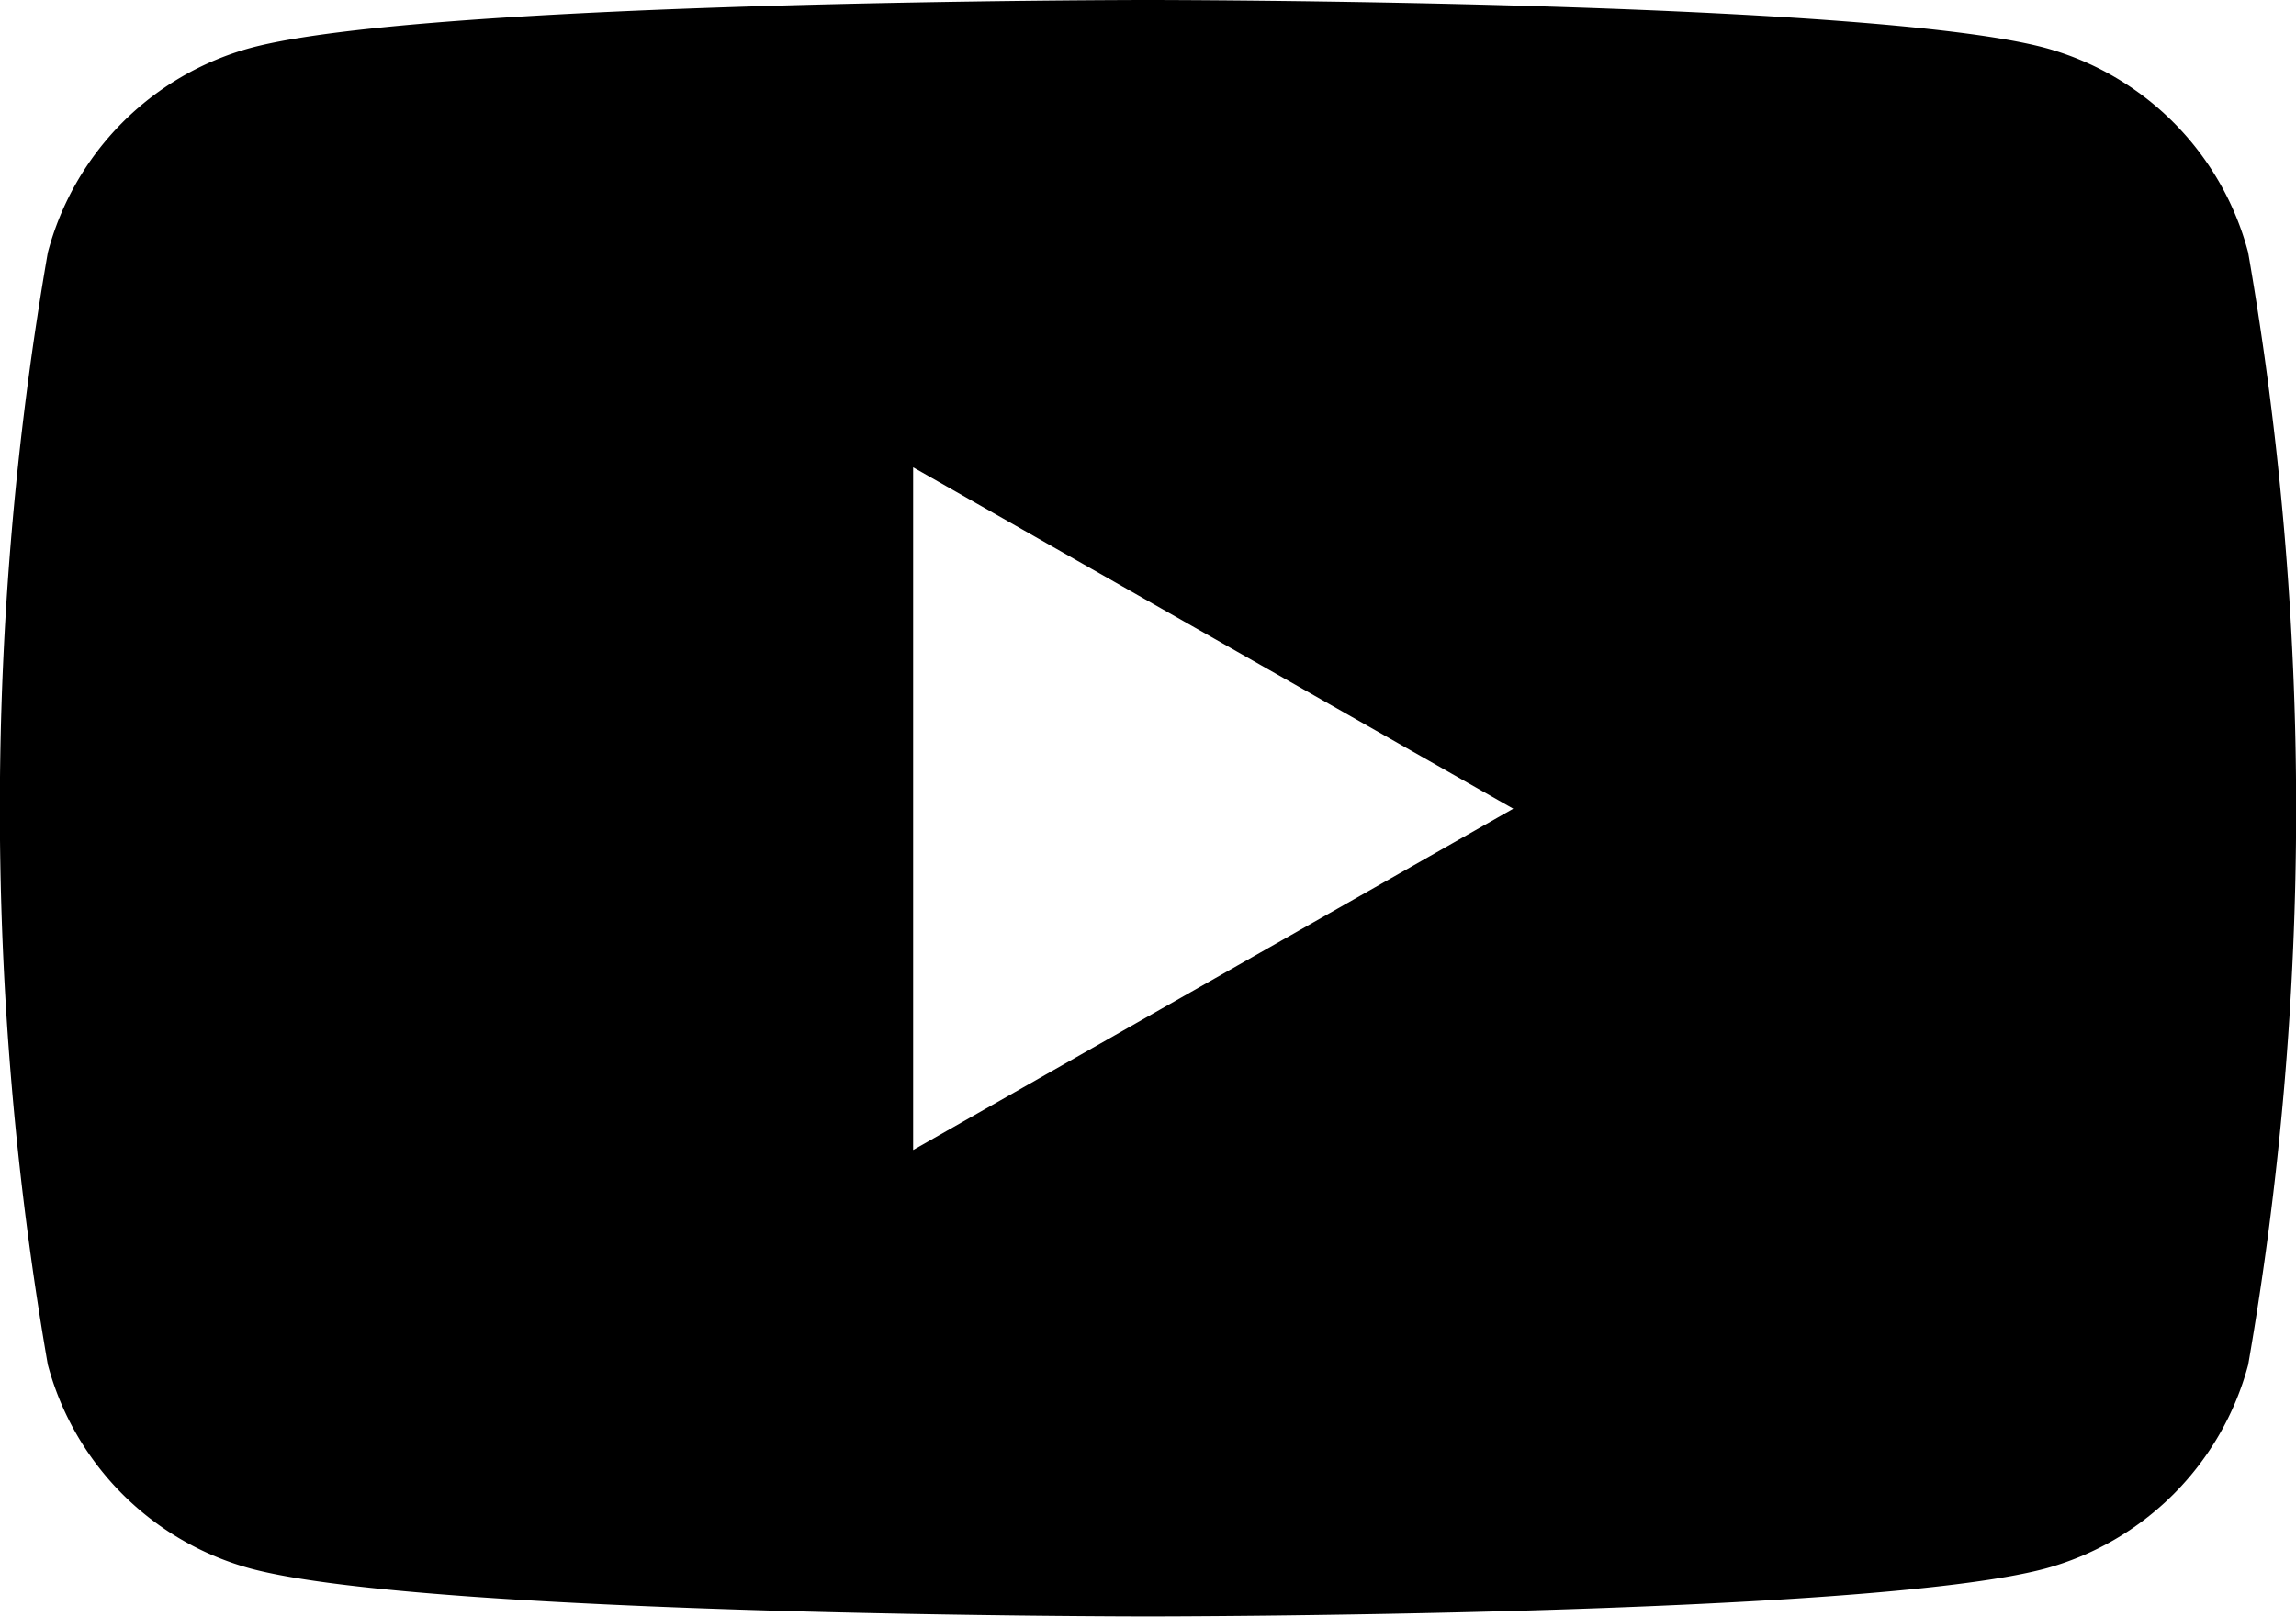
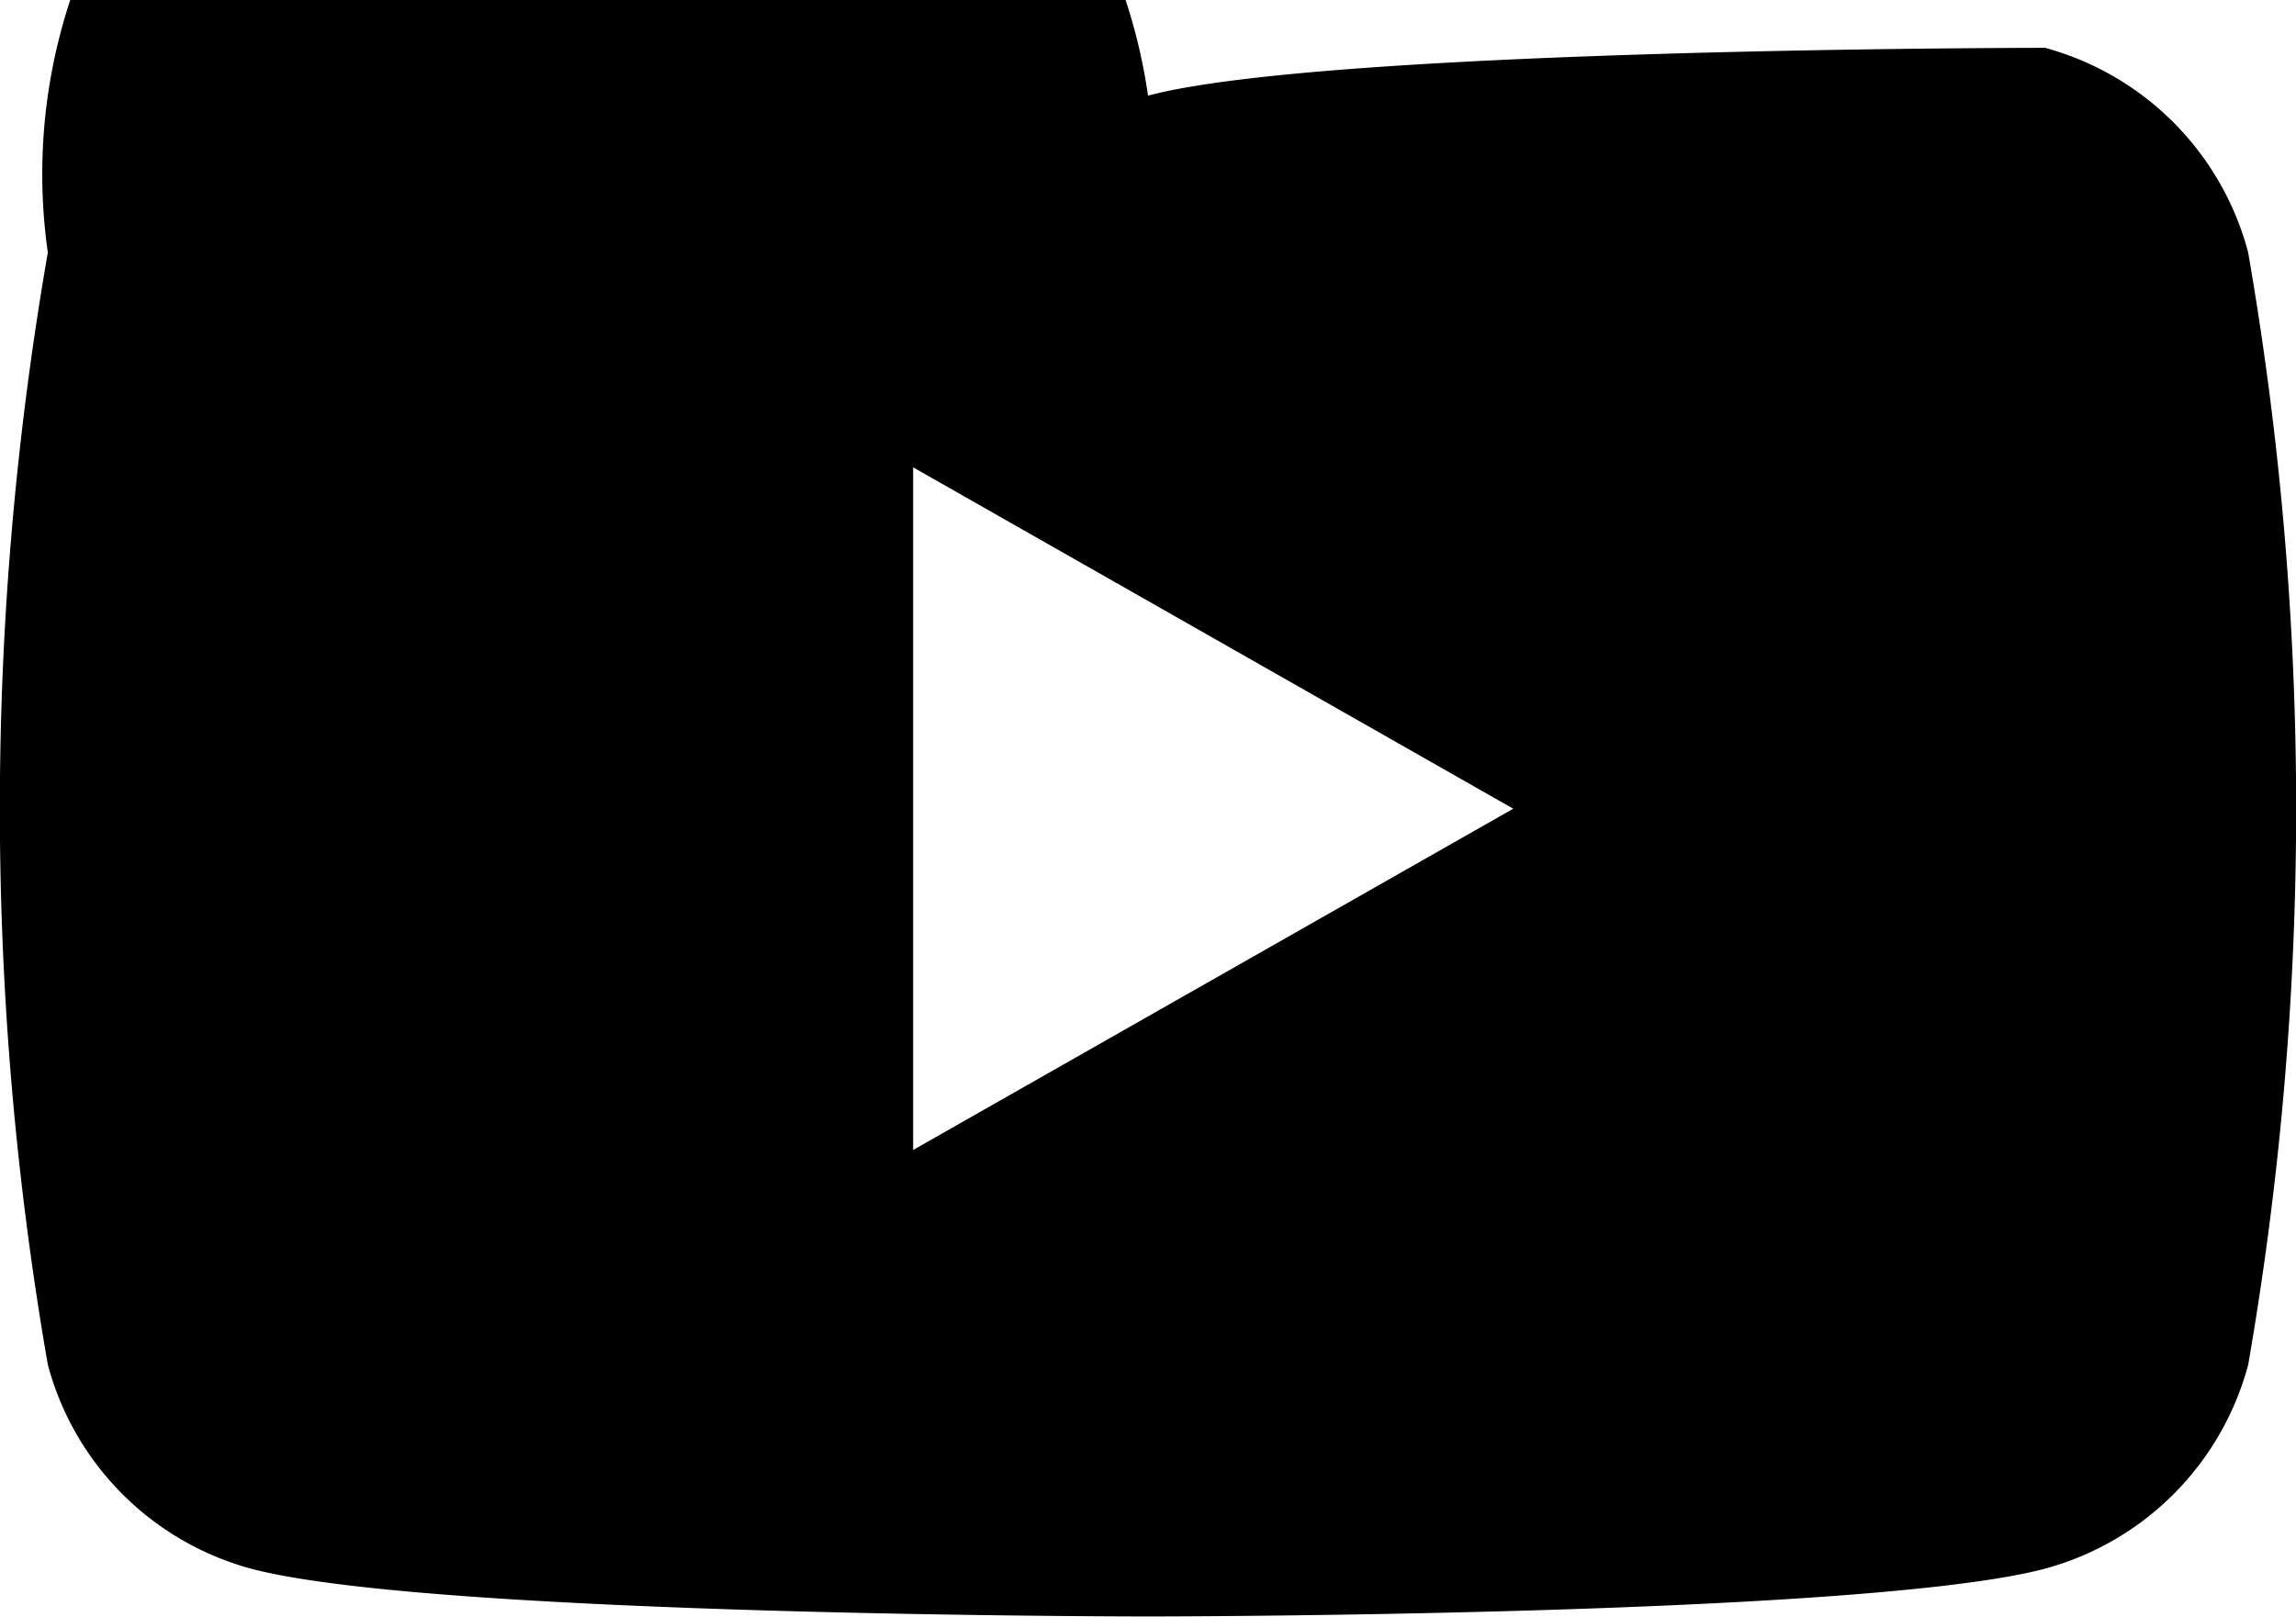
<svg xmlns="http://www.w3.org/2000/svg" width="24" height="16.909" viewBox="0 0 24 16.909">
-   <path id="パス_28064" data-name="パス 28064" d="M31.5,36.64A3.015,3.015,0,0,0,29.377,34.5C27.505,34,20,34,20,34s-7.505,0-9.377.5A3.015,3.015,0,0,0,8.5,36.64a33.951,33.951,0,0,0,0,11.628A3.015,3.015,0,0,0,10.623,50.4c1.872.5,9.377.5,9.377.5s7.505,0,9.377-.5A3.015,3.015,0,0,0,31.5,48.269a33.951,33.951,0,0,0,0-11.628ZM17.545,46.023V38.886l6.273,3.569Z" transform="translate(-8 -34)" />
+   <path id="パス_28064" data-name="パス 28064" d="M31.5,36.64A3.015,3.015,0,0,0,29.377,34.5s-7.505,0-9.377.5A3.015,3.015,0,0,0,8.5,36.64a33.951,33.951,0,0,0,0,11.628A3.015,3.015,0,0,0,10.623,50.4c1.872.5,9.377.5,9.377.5s7.505,0,9.377-.5A3.015,3.015,0,0,0,31.5,48.269a33.951,33.951,0,0,0,0-11.628ZM17.545,46.023V38.886l6.273,3.569Z" transform="translate(-8 -34)" />
</svg>